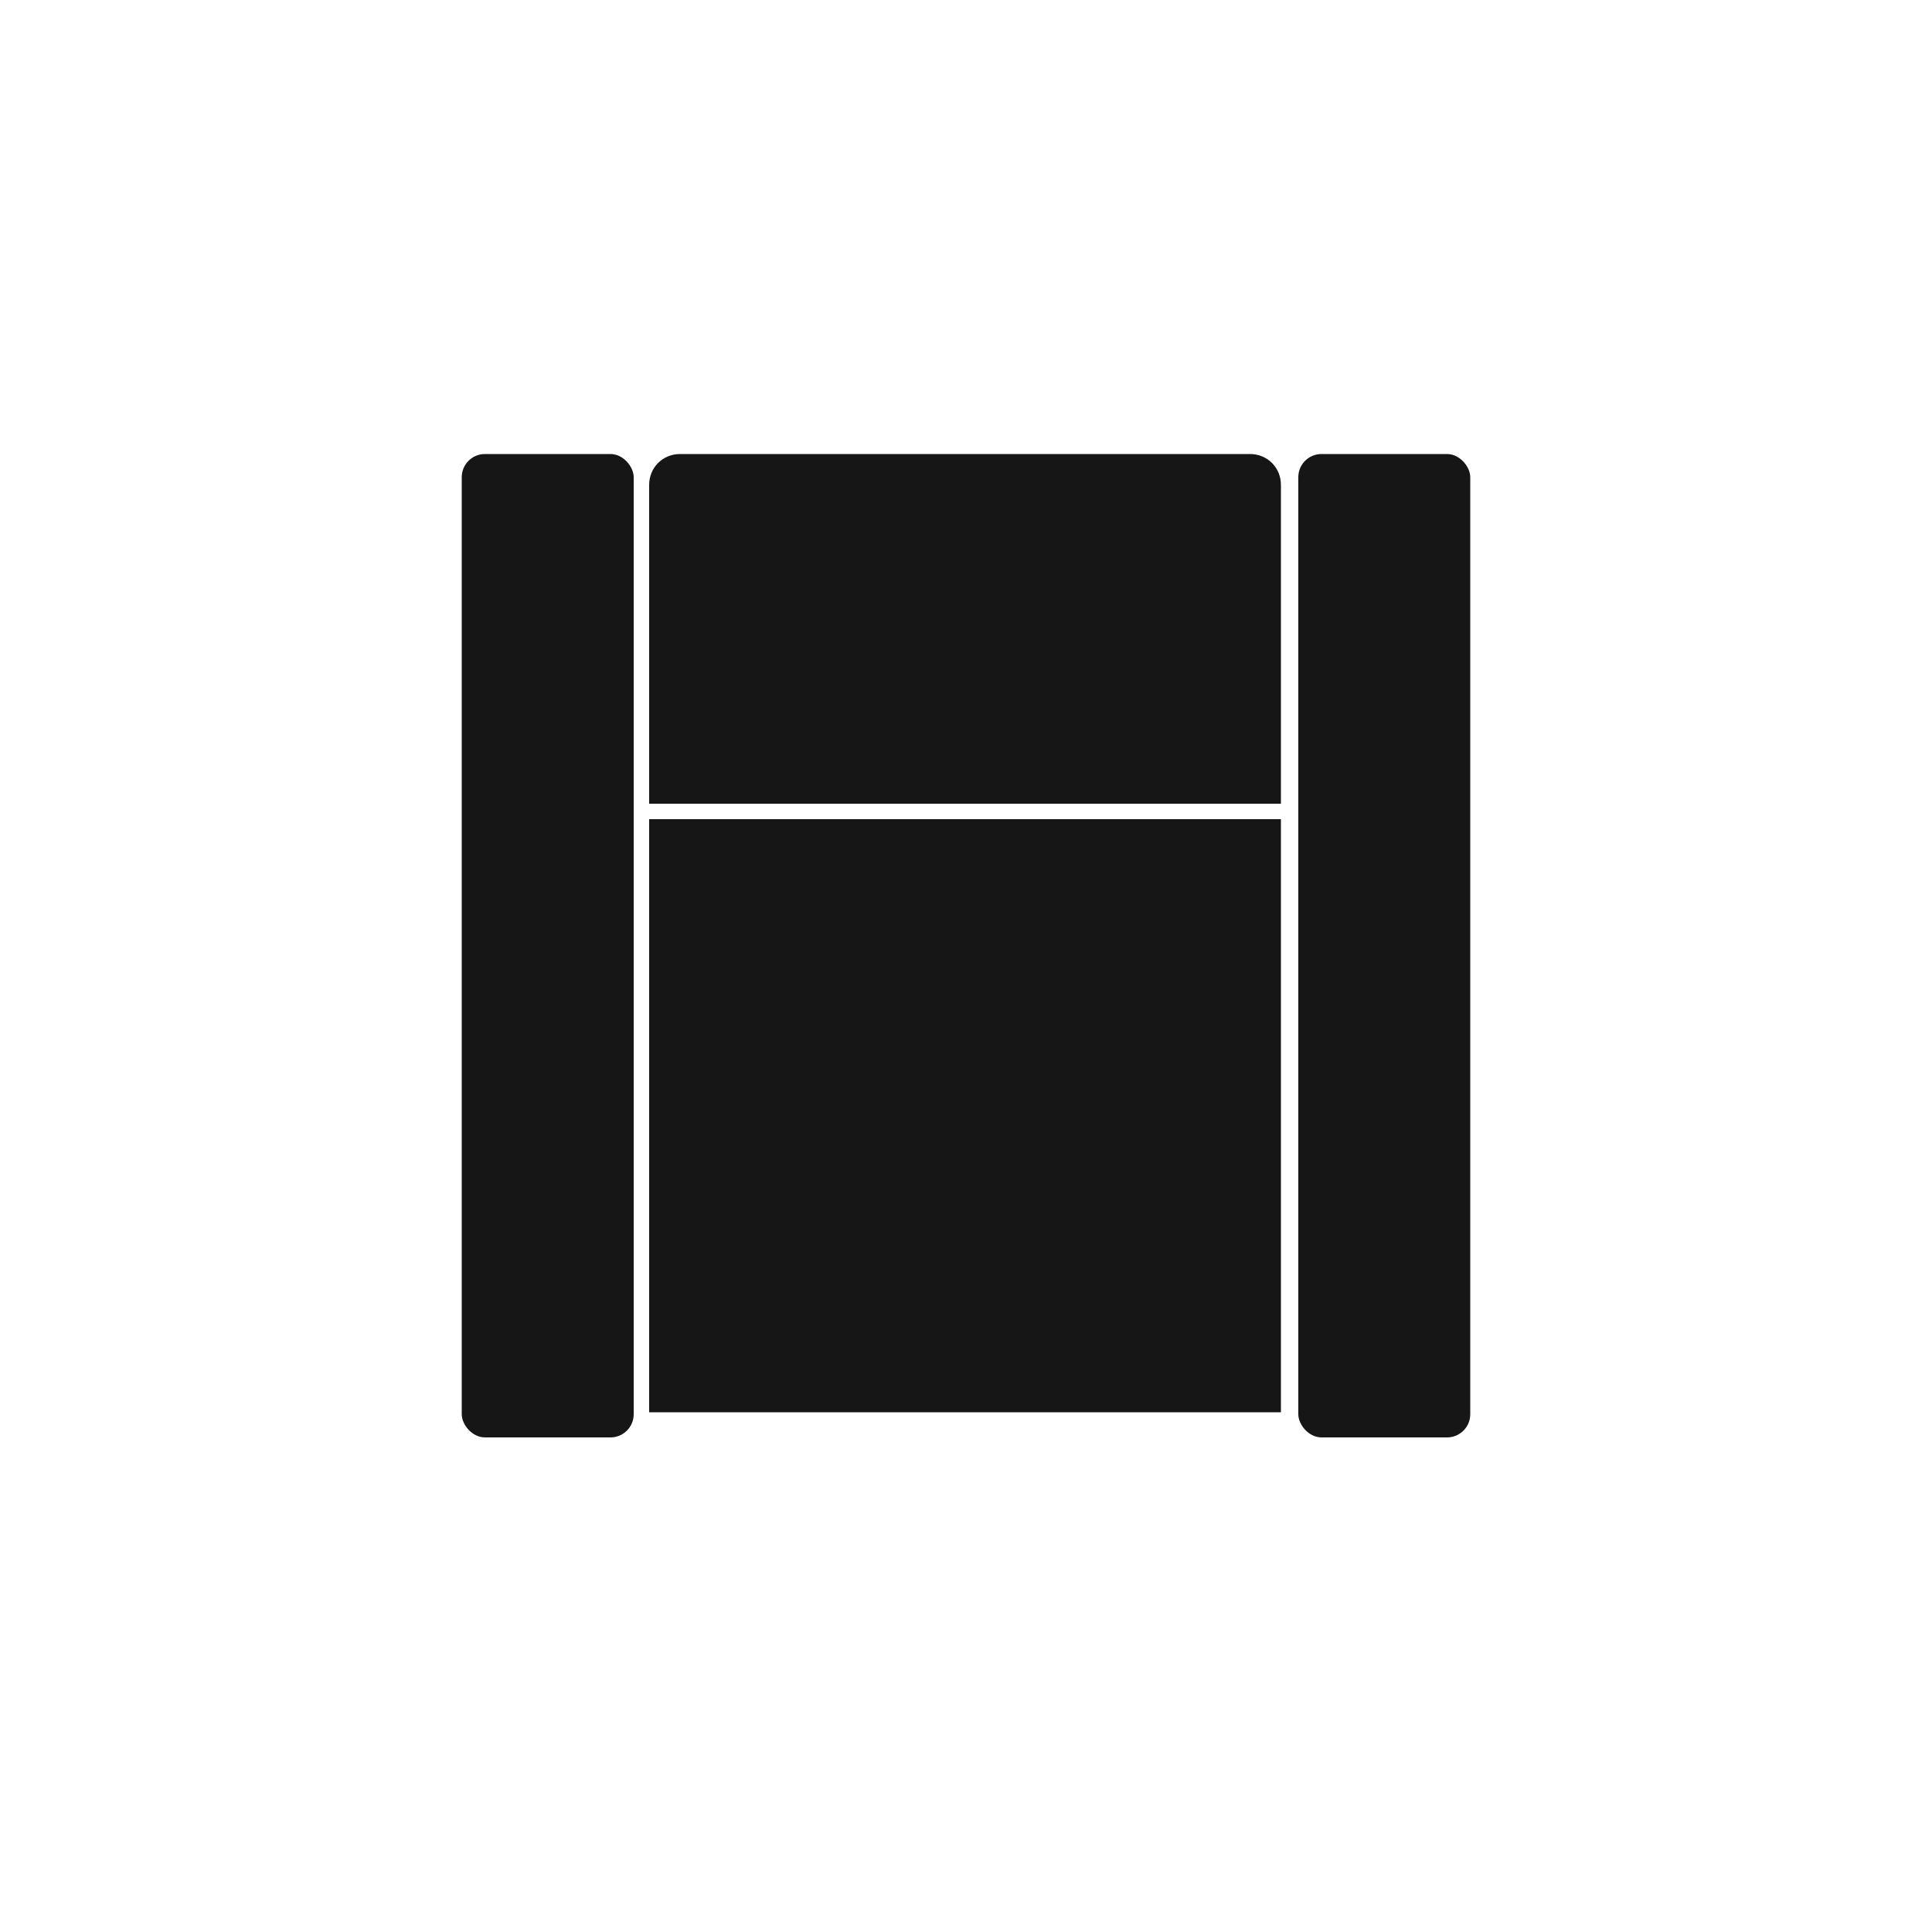
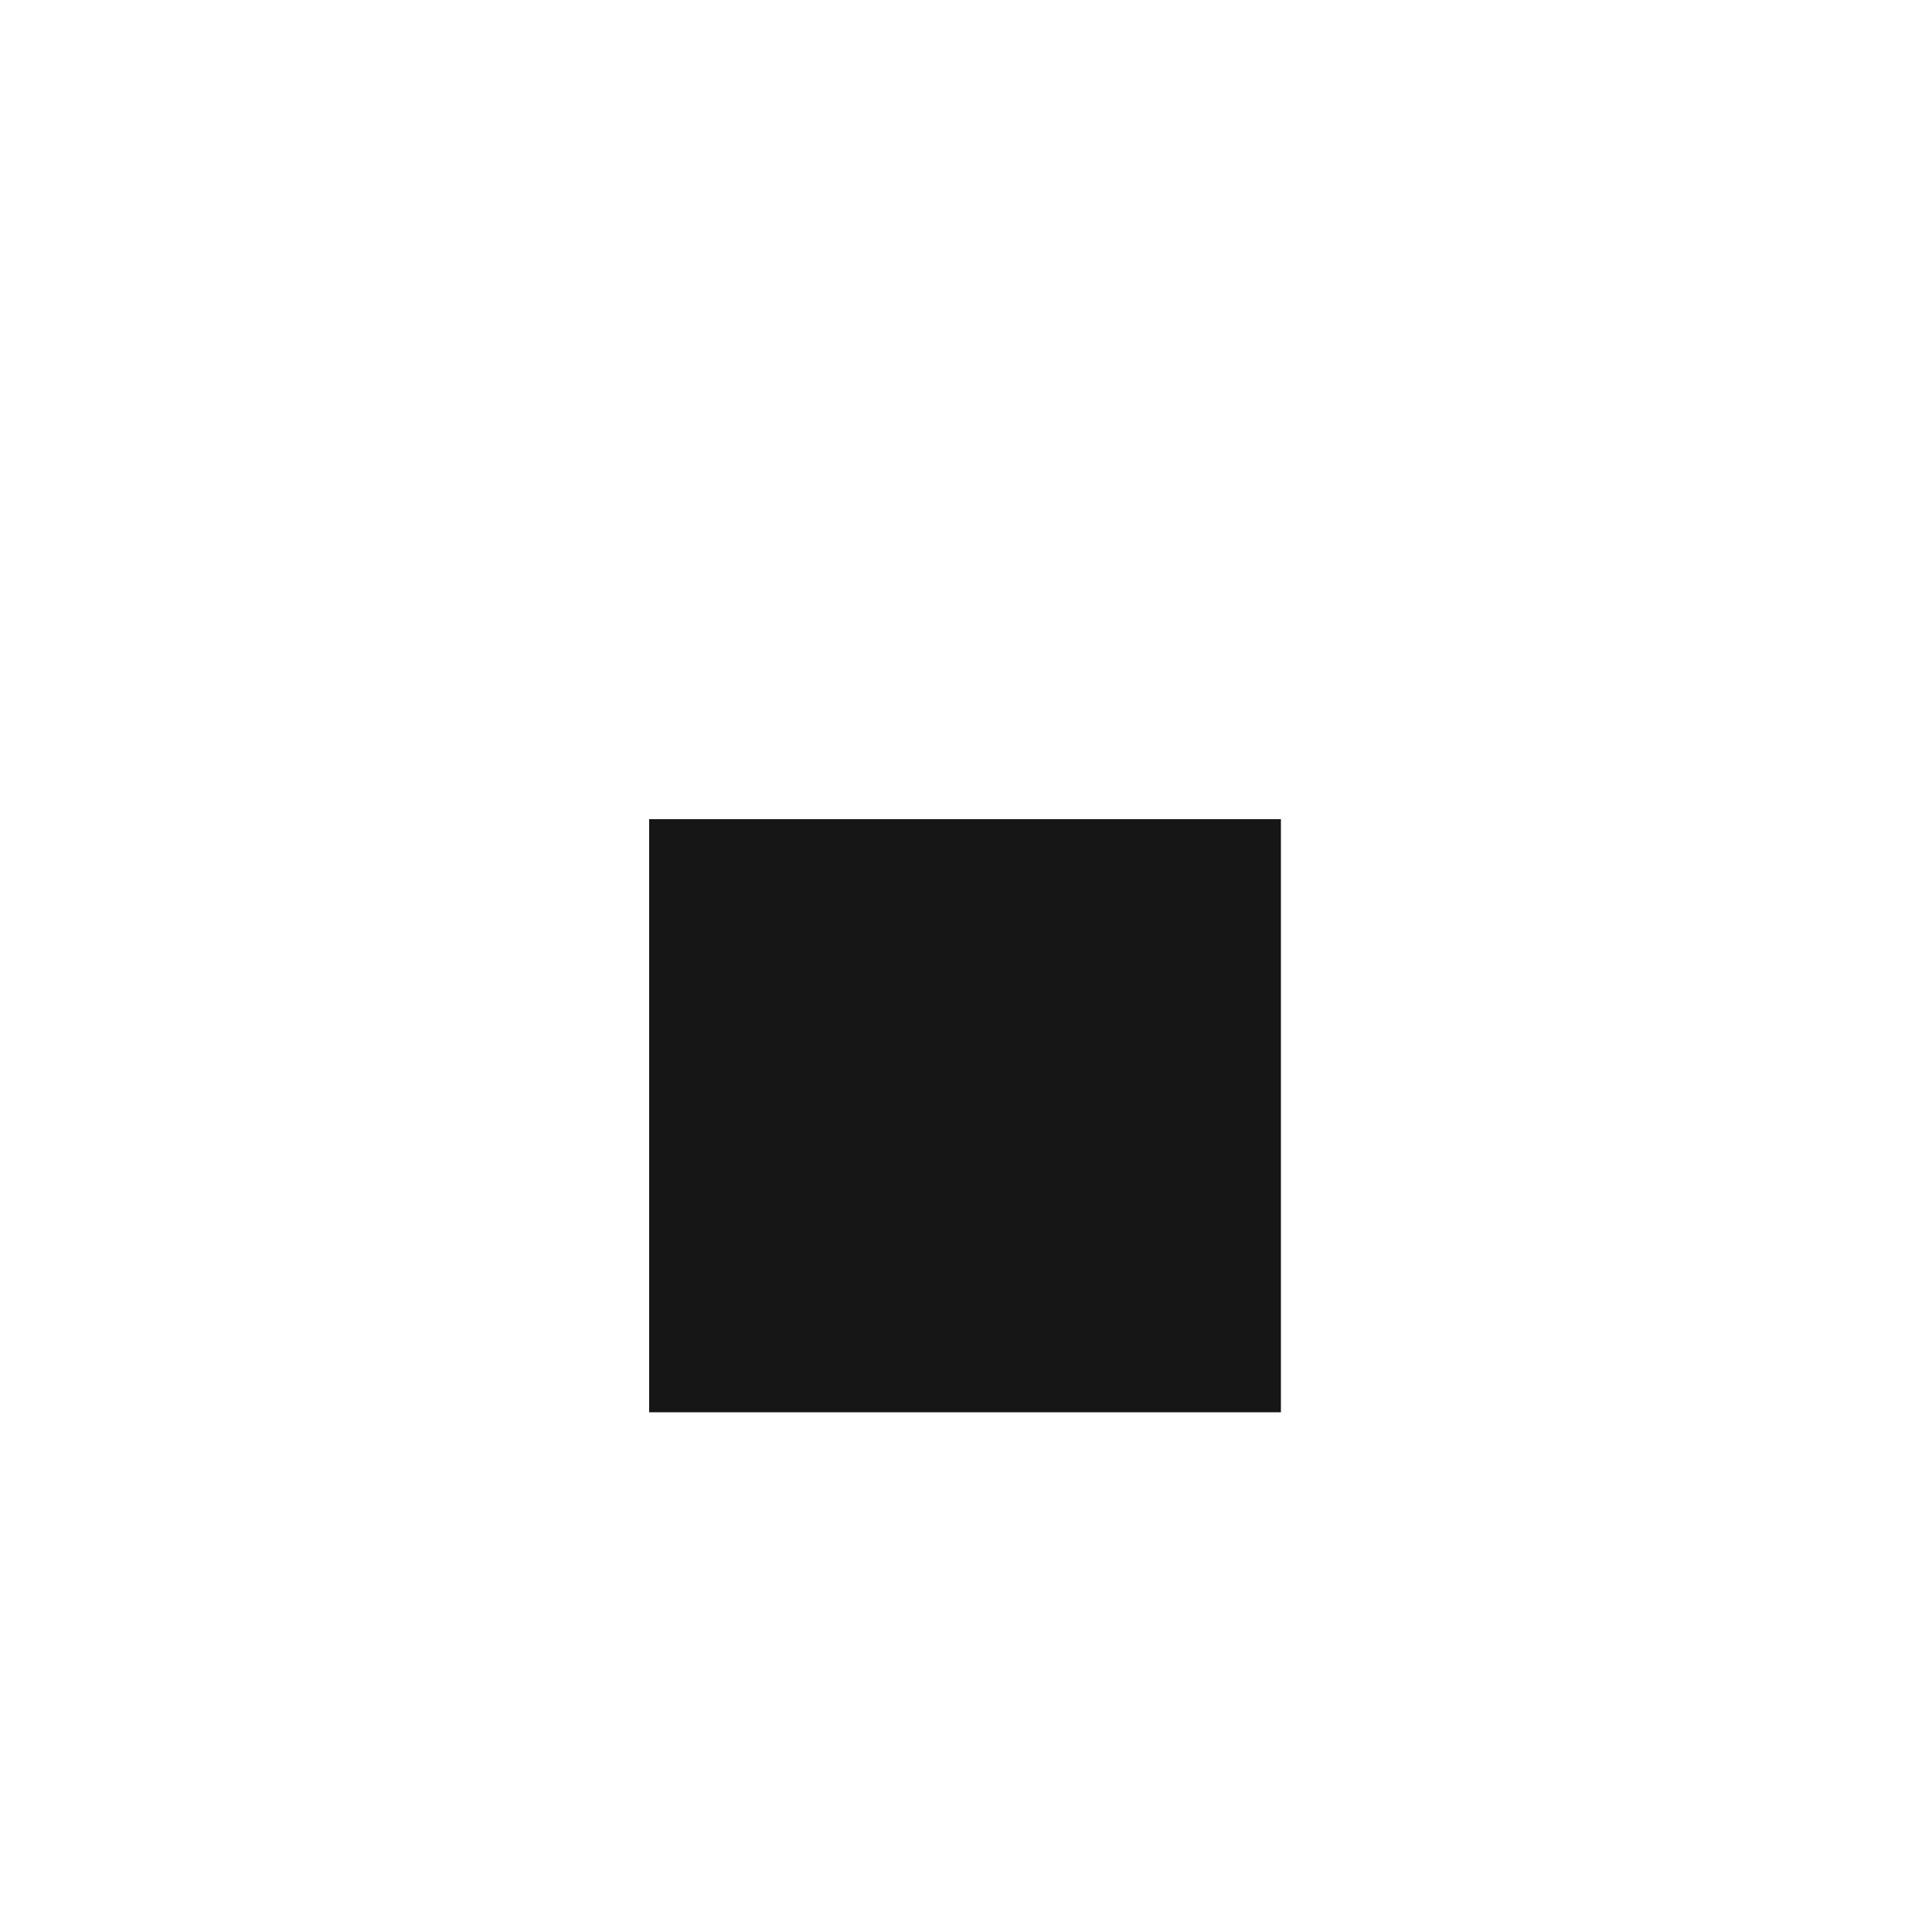
<svg xmlns="http://www.w3.org/2000/svg" id="Layer_1" version="1.1" viewBox="0 0 100 100">
  <defs>
    <style>
      .st0 {
        fill: #161616;
      }
    </style>
  </defs>
-   <rect class="st0" x="23.9" y="23.5" width="8.9" height="50.9" rx="1.2" ry="1.2" />
-   <path class="st0" d="M35.2,23.5h29.5c.9,0,1.6.7,1.6,1.6v16.5h-32.7v-16.5c0-.9.7-1.6,1.6-1.6Z" />
  <rect class="st0" x="33.6" y="42.4" width="32.7" height="30.7" />
-   <rect class="st0" x="67.2" y="23.5" width="8.9" height="50.9" rx="1.2" ry="1.2" />
</svg>